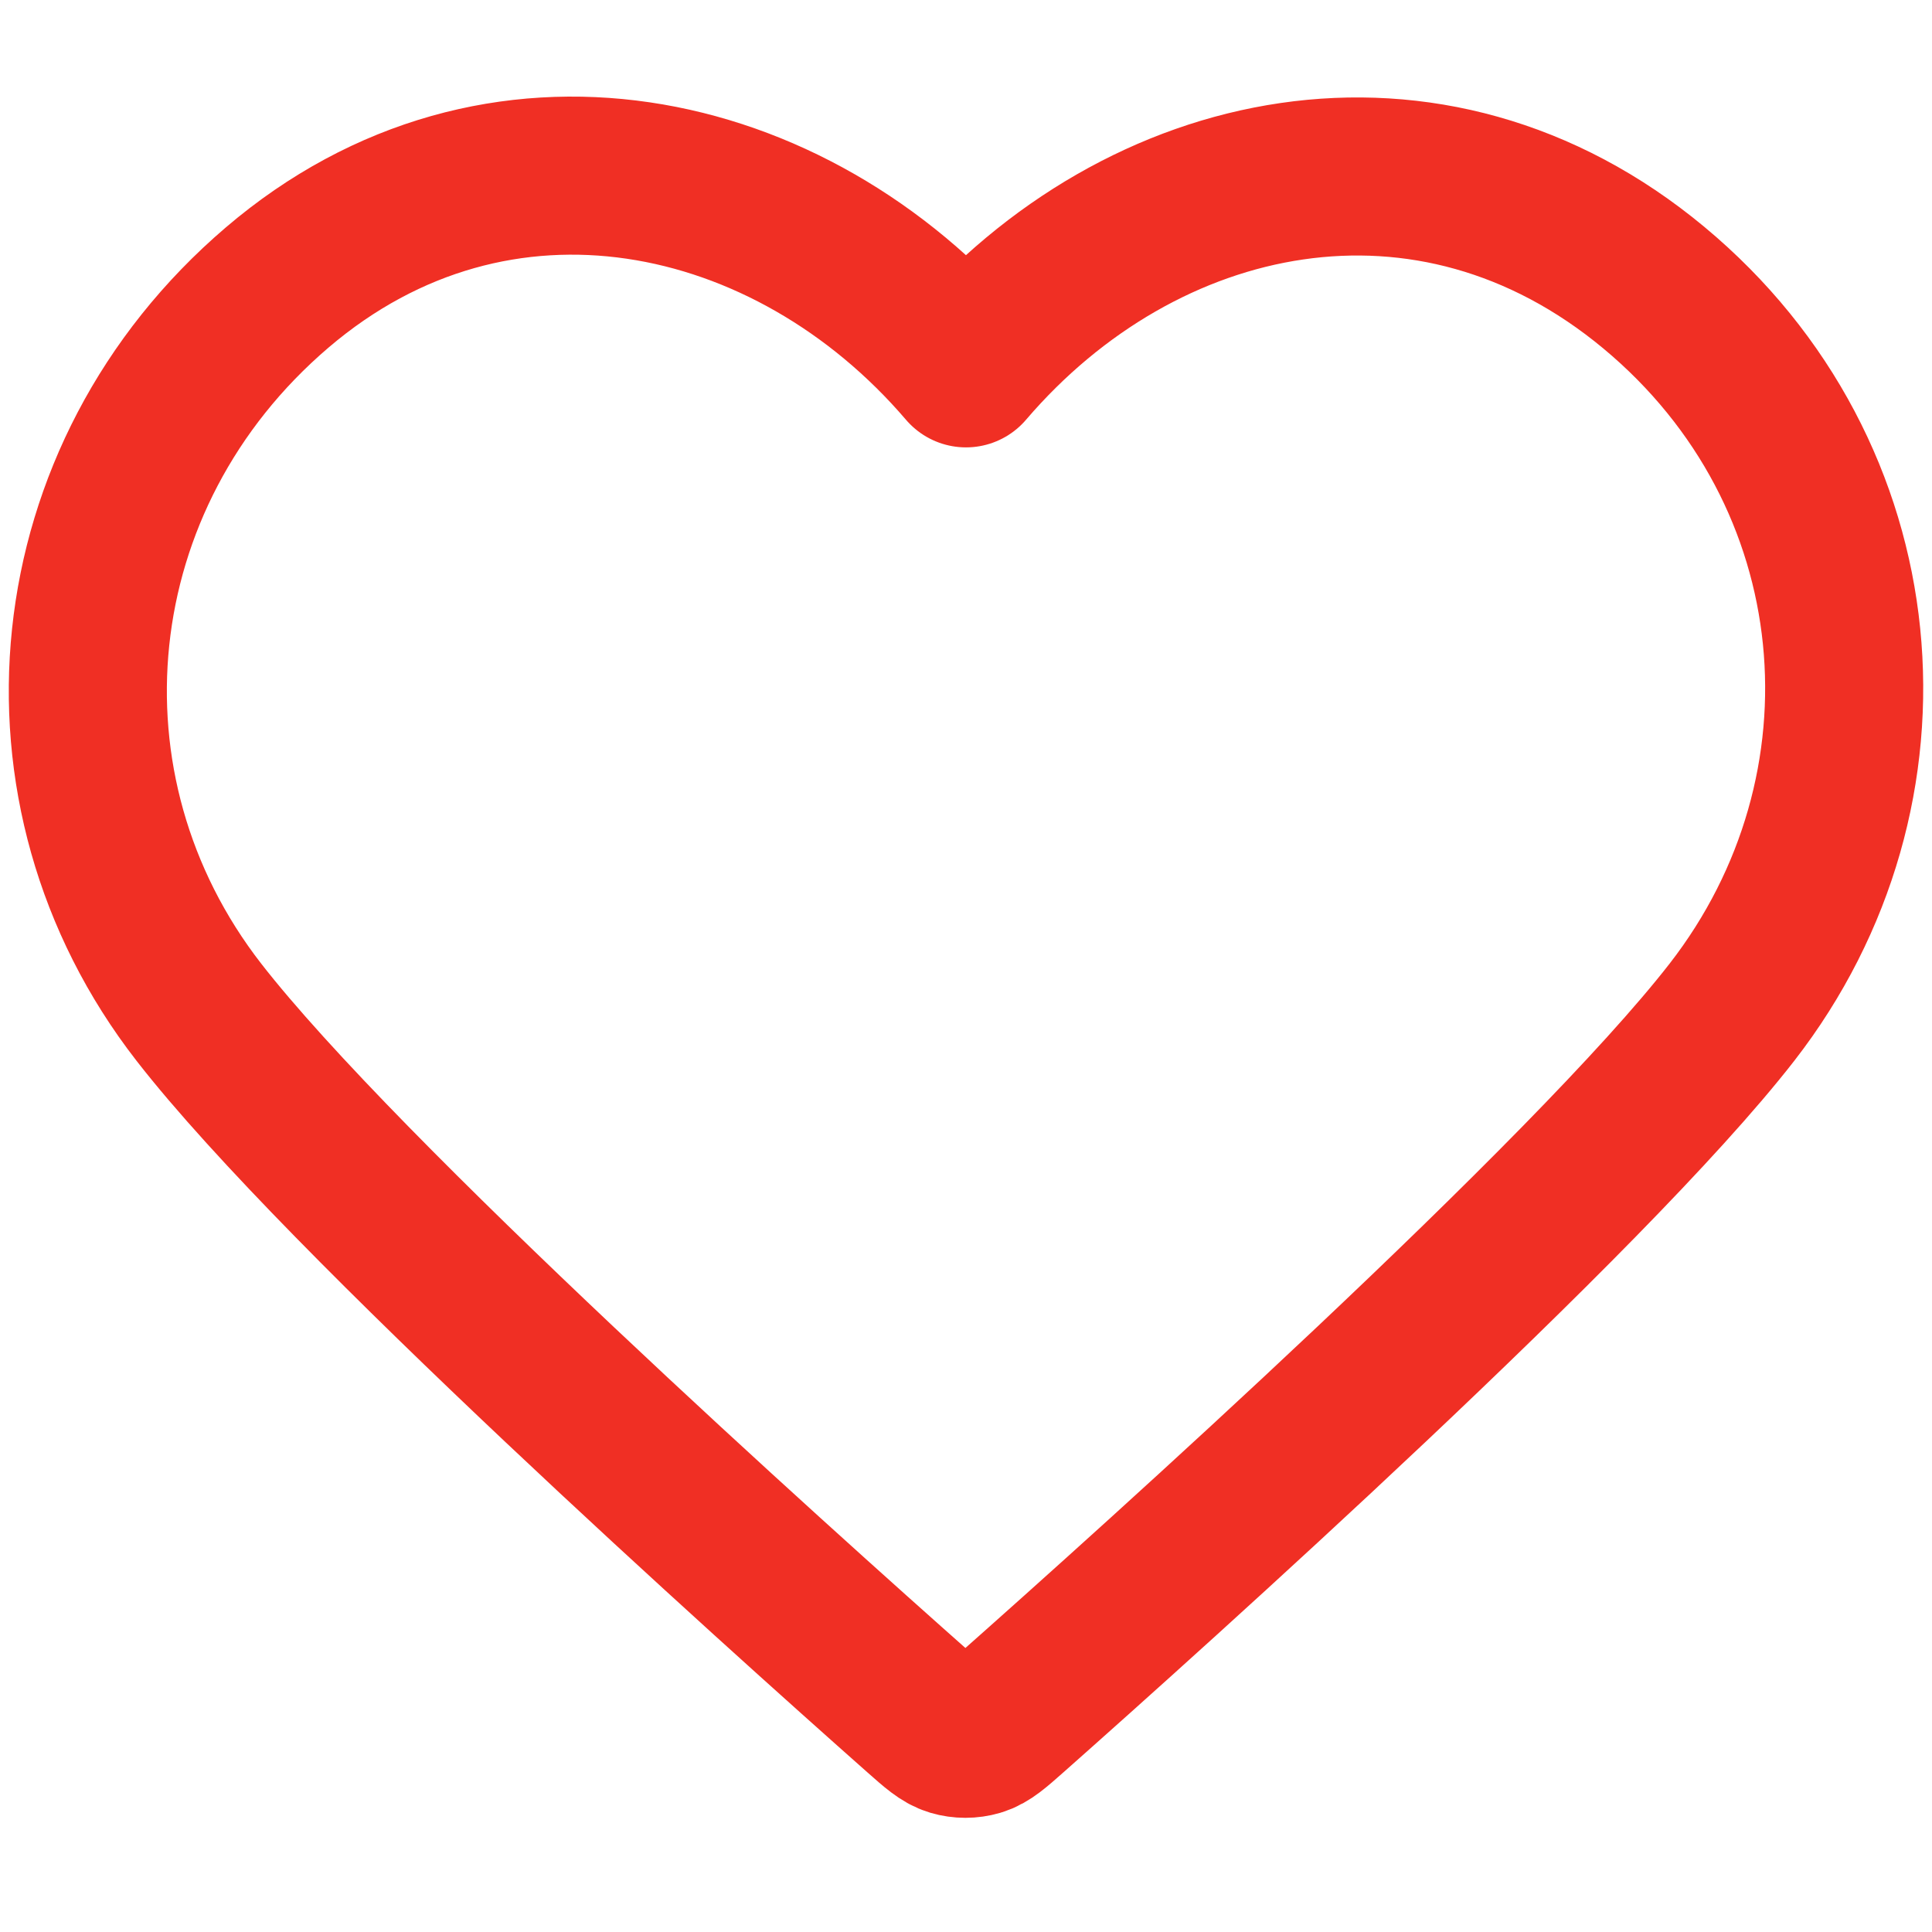
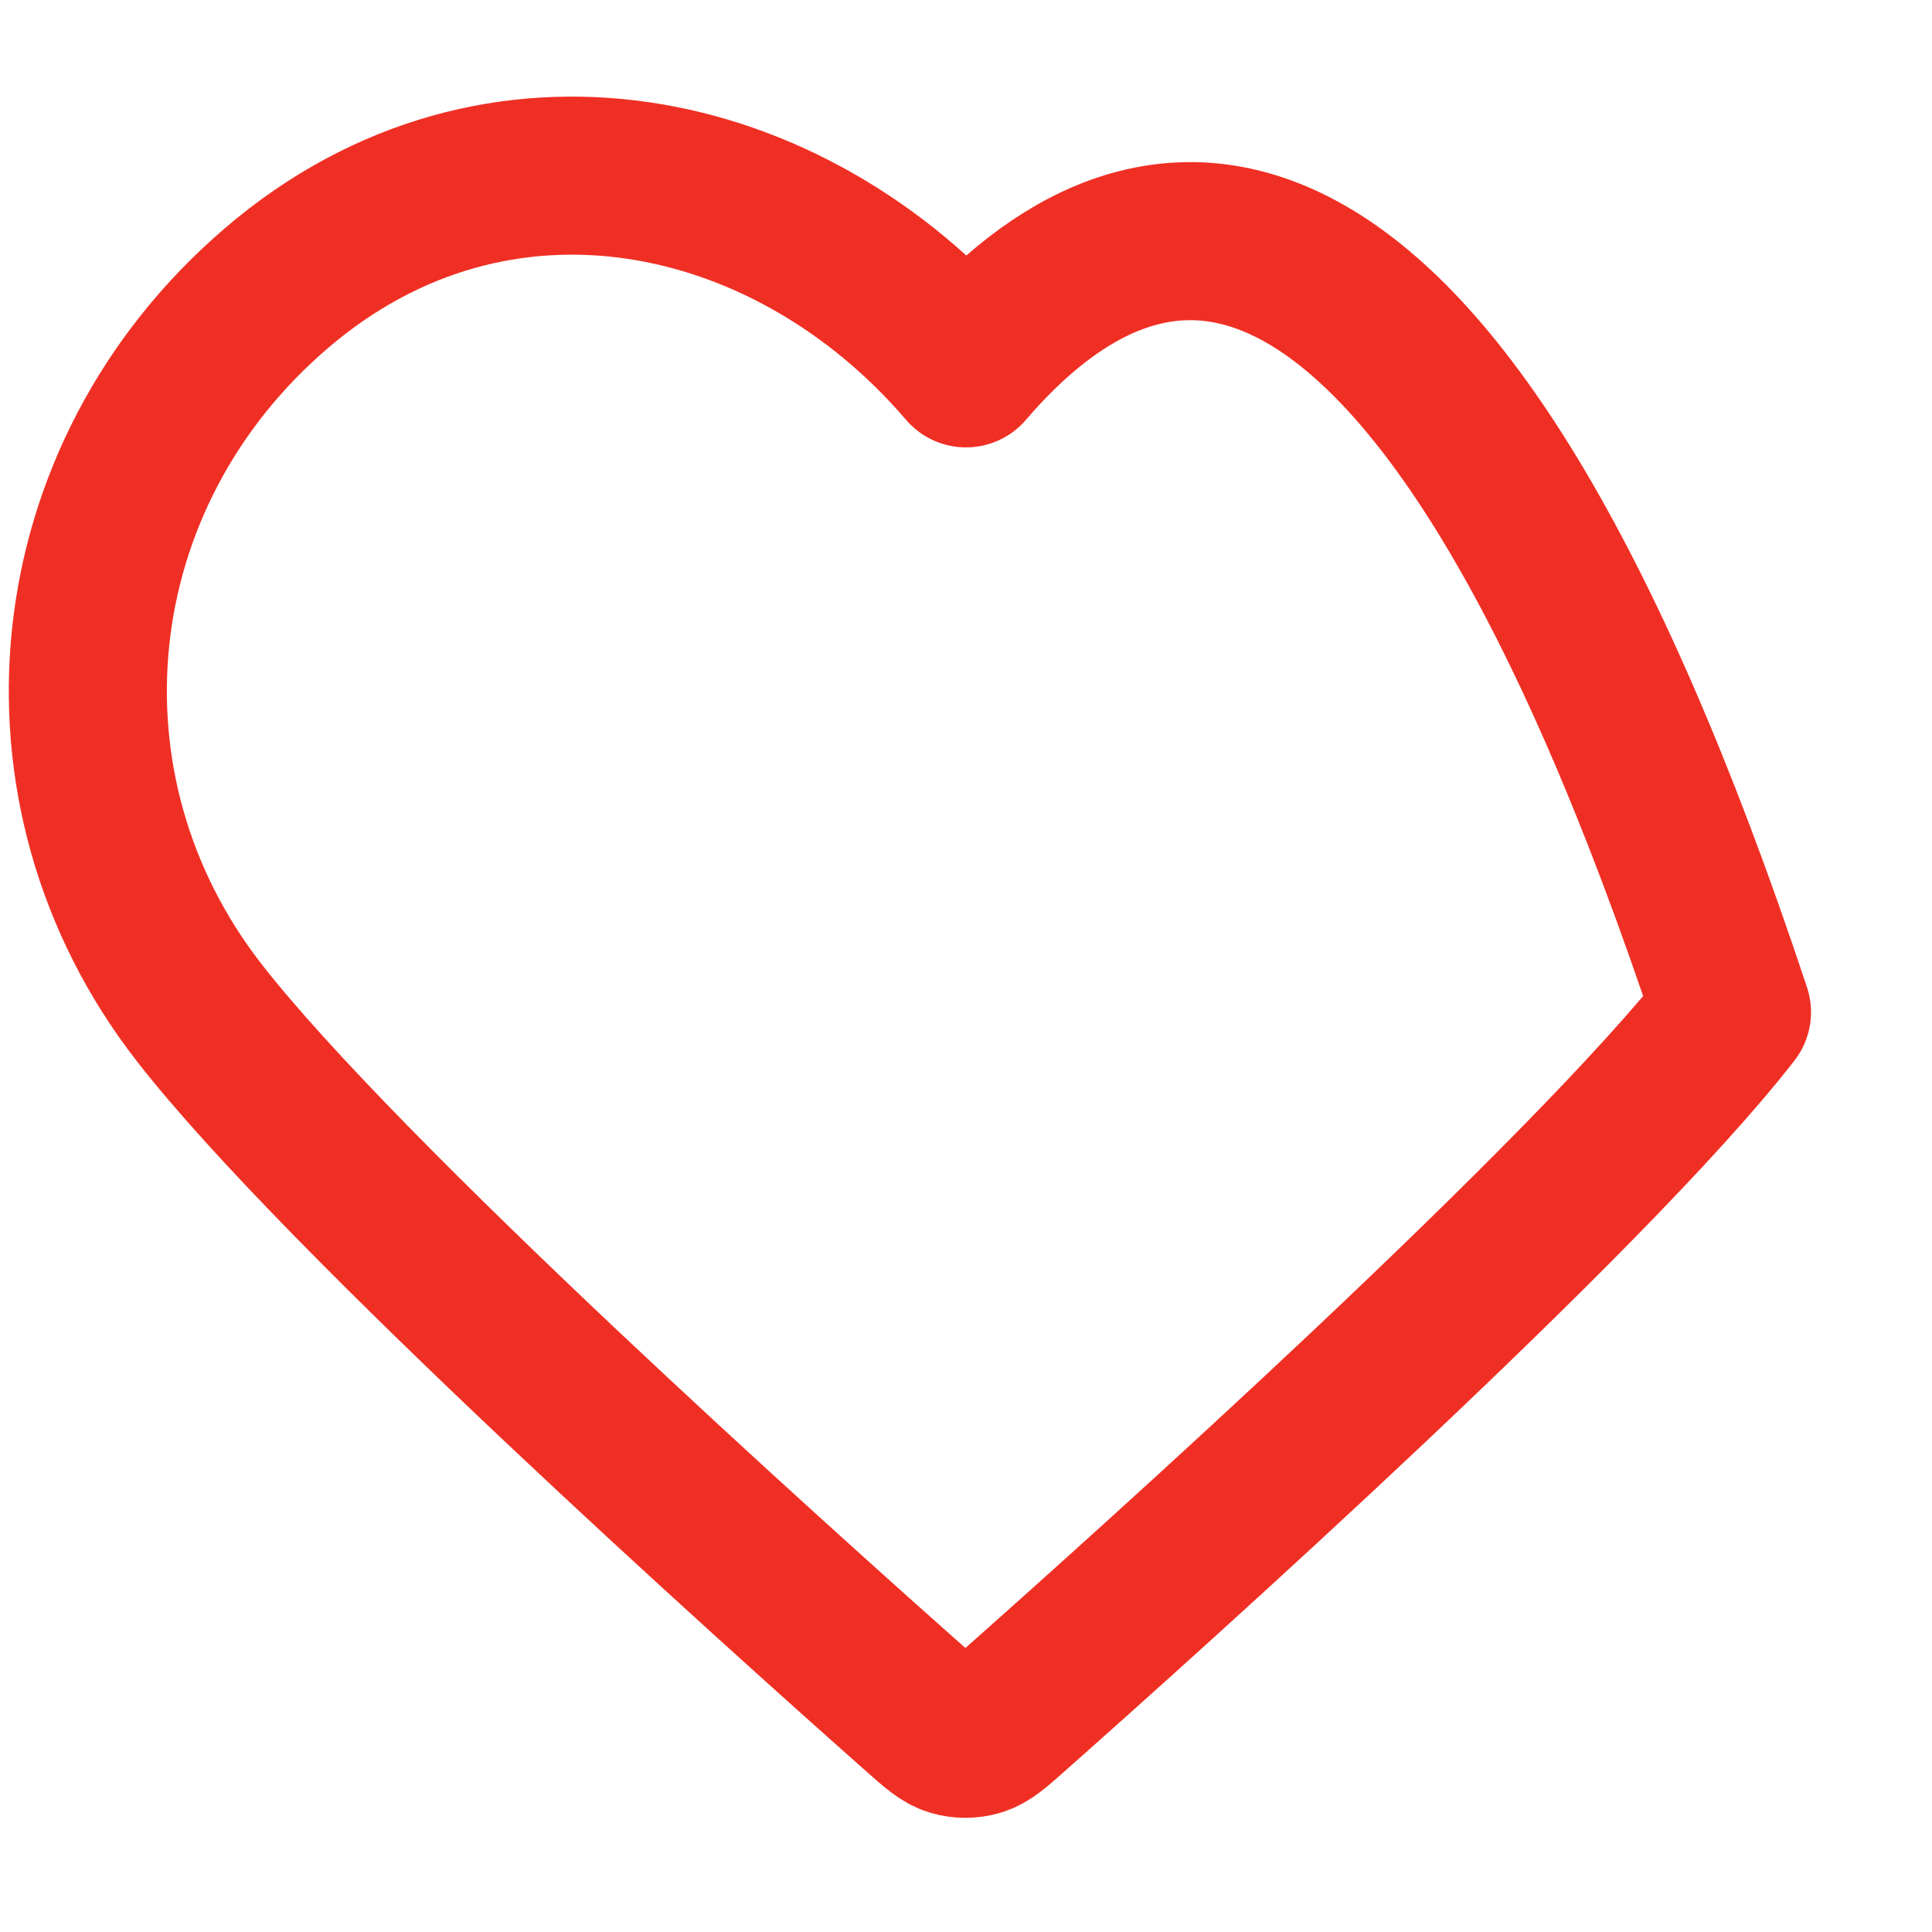
<svg xmlns="http://www.w3.org/2000/svg" width="110" height="110" viewBox="0 0 110 110" fill="none">
-   <path fill-rule="evenodd" clip-rule="evenodd" d="M55 20.972C45.003 9.285 28.299 5.673 15.774 16.375C3.248 27.078 1.485 44.971 11.321 57.629C19.499 68.153 44.249 90.349 52.361 97.534C53.268 98.337 53.722 98.739 54.251 98.897C54.713 99.034 55.218 99.034 55.681 98.897C56.21 98.739 56.663 98.337 57.571 97.534C65.683 90.349 90.432 68.153 98.611 57.629C108.447 44.971 106.898 26.965 94.158 16.375C81.417 5.785 64.997 9.285 55 20.972Z" stroke="#F02F24" stroke-width="9" stroke-linecap="round" stroke-linejoin="round" />
+   <path fill-rule="evenodd" clip-rule="evenodd" d="M55 20.972C45.003 9.285 28.299 5.673 15.774 16.375C3.248 27.078 1.485 44.971 11.321 57.629C19.499 68.153 44.249 90.349 52.361 97.534C53.268 98.337 53.722 98.739 54.251 98.897C54.713 99.034 55.218 99.034 55.681 98.897C56.21 98.739 56.663 98.337 57.571 97.534C65.683 90.349 90.432 68.153 98.611 57.629C81.417 5.785 64.997 9.285 55 20.972Z" stroke="#F02F24" stroke-width="9" stroke-linecap="round" stroke-linejoin="round" />
</svg>